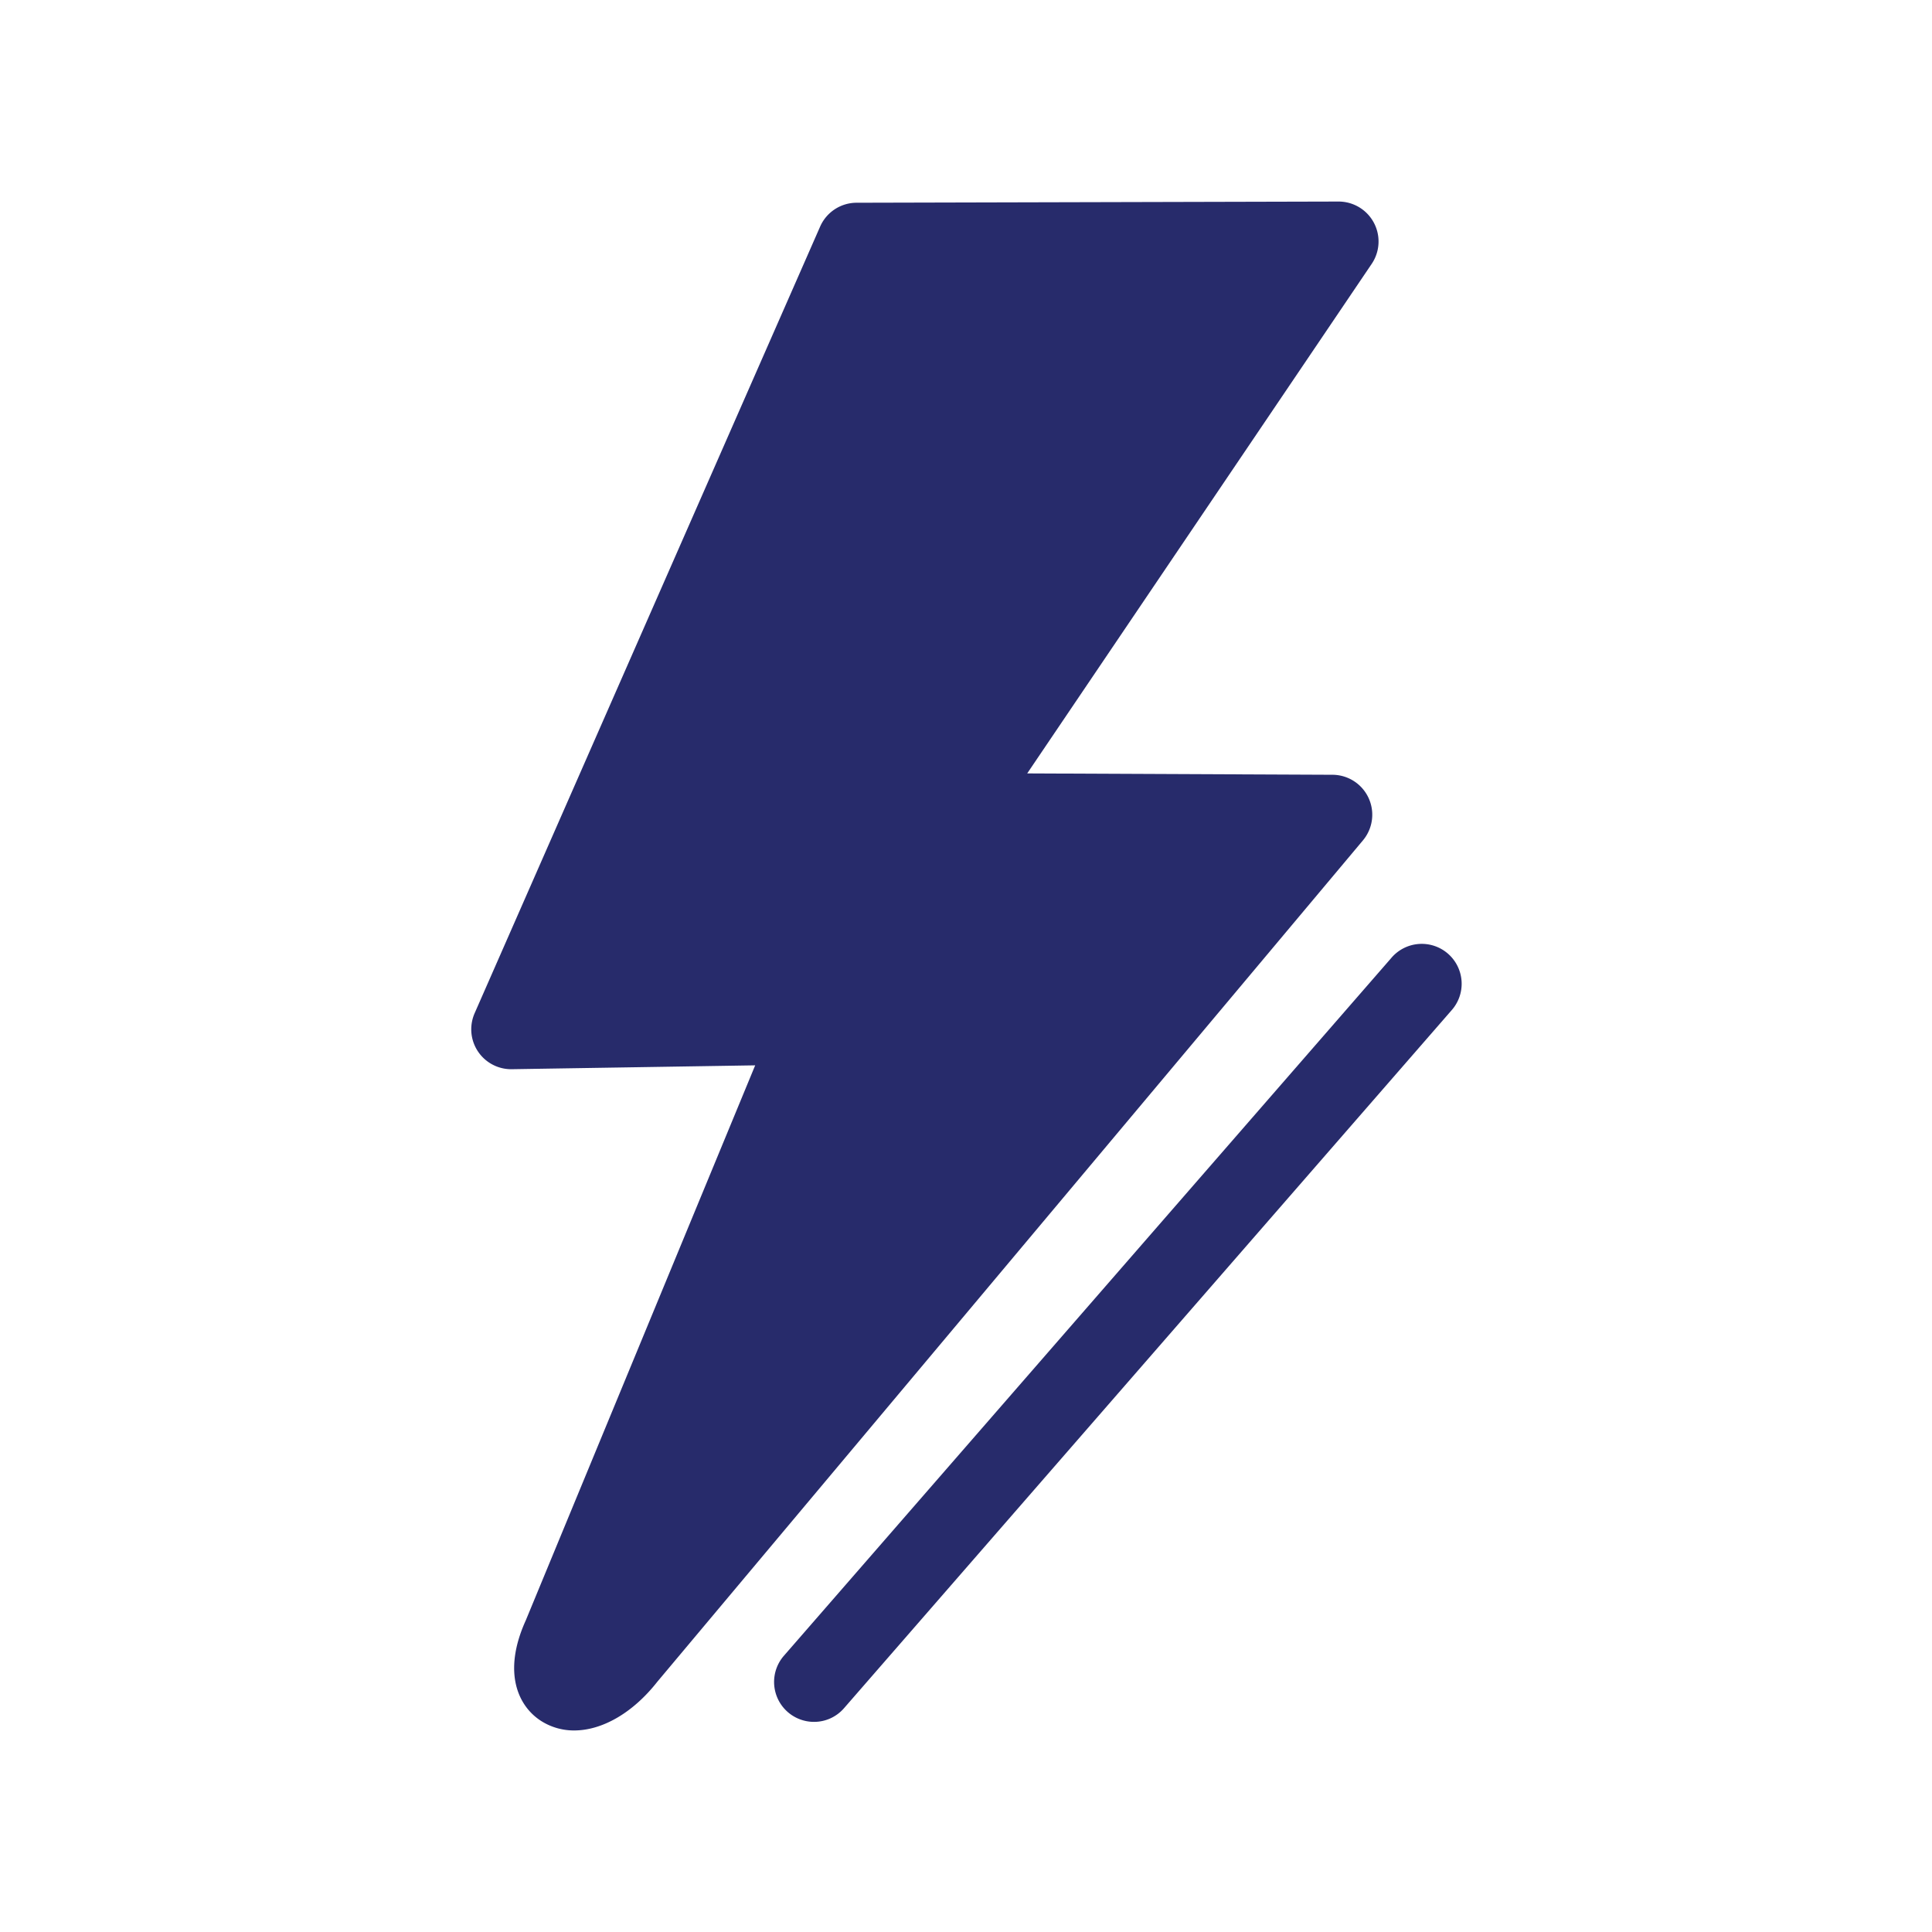
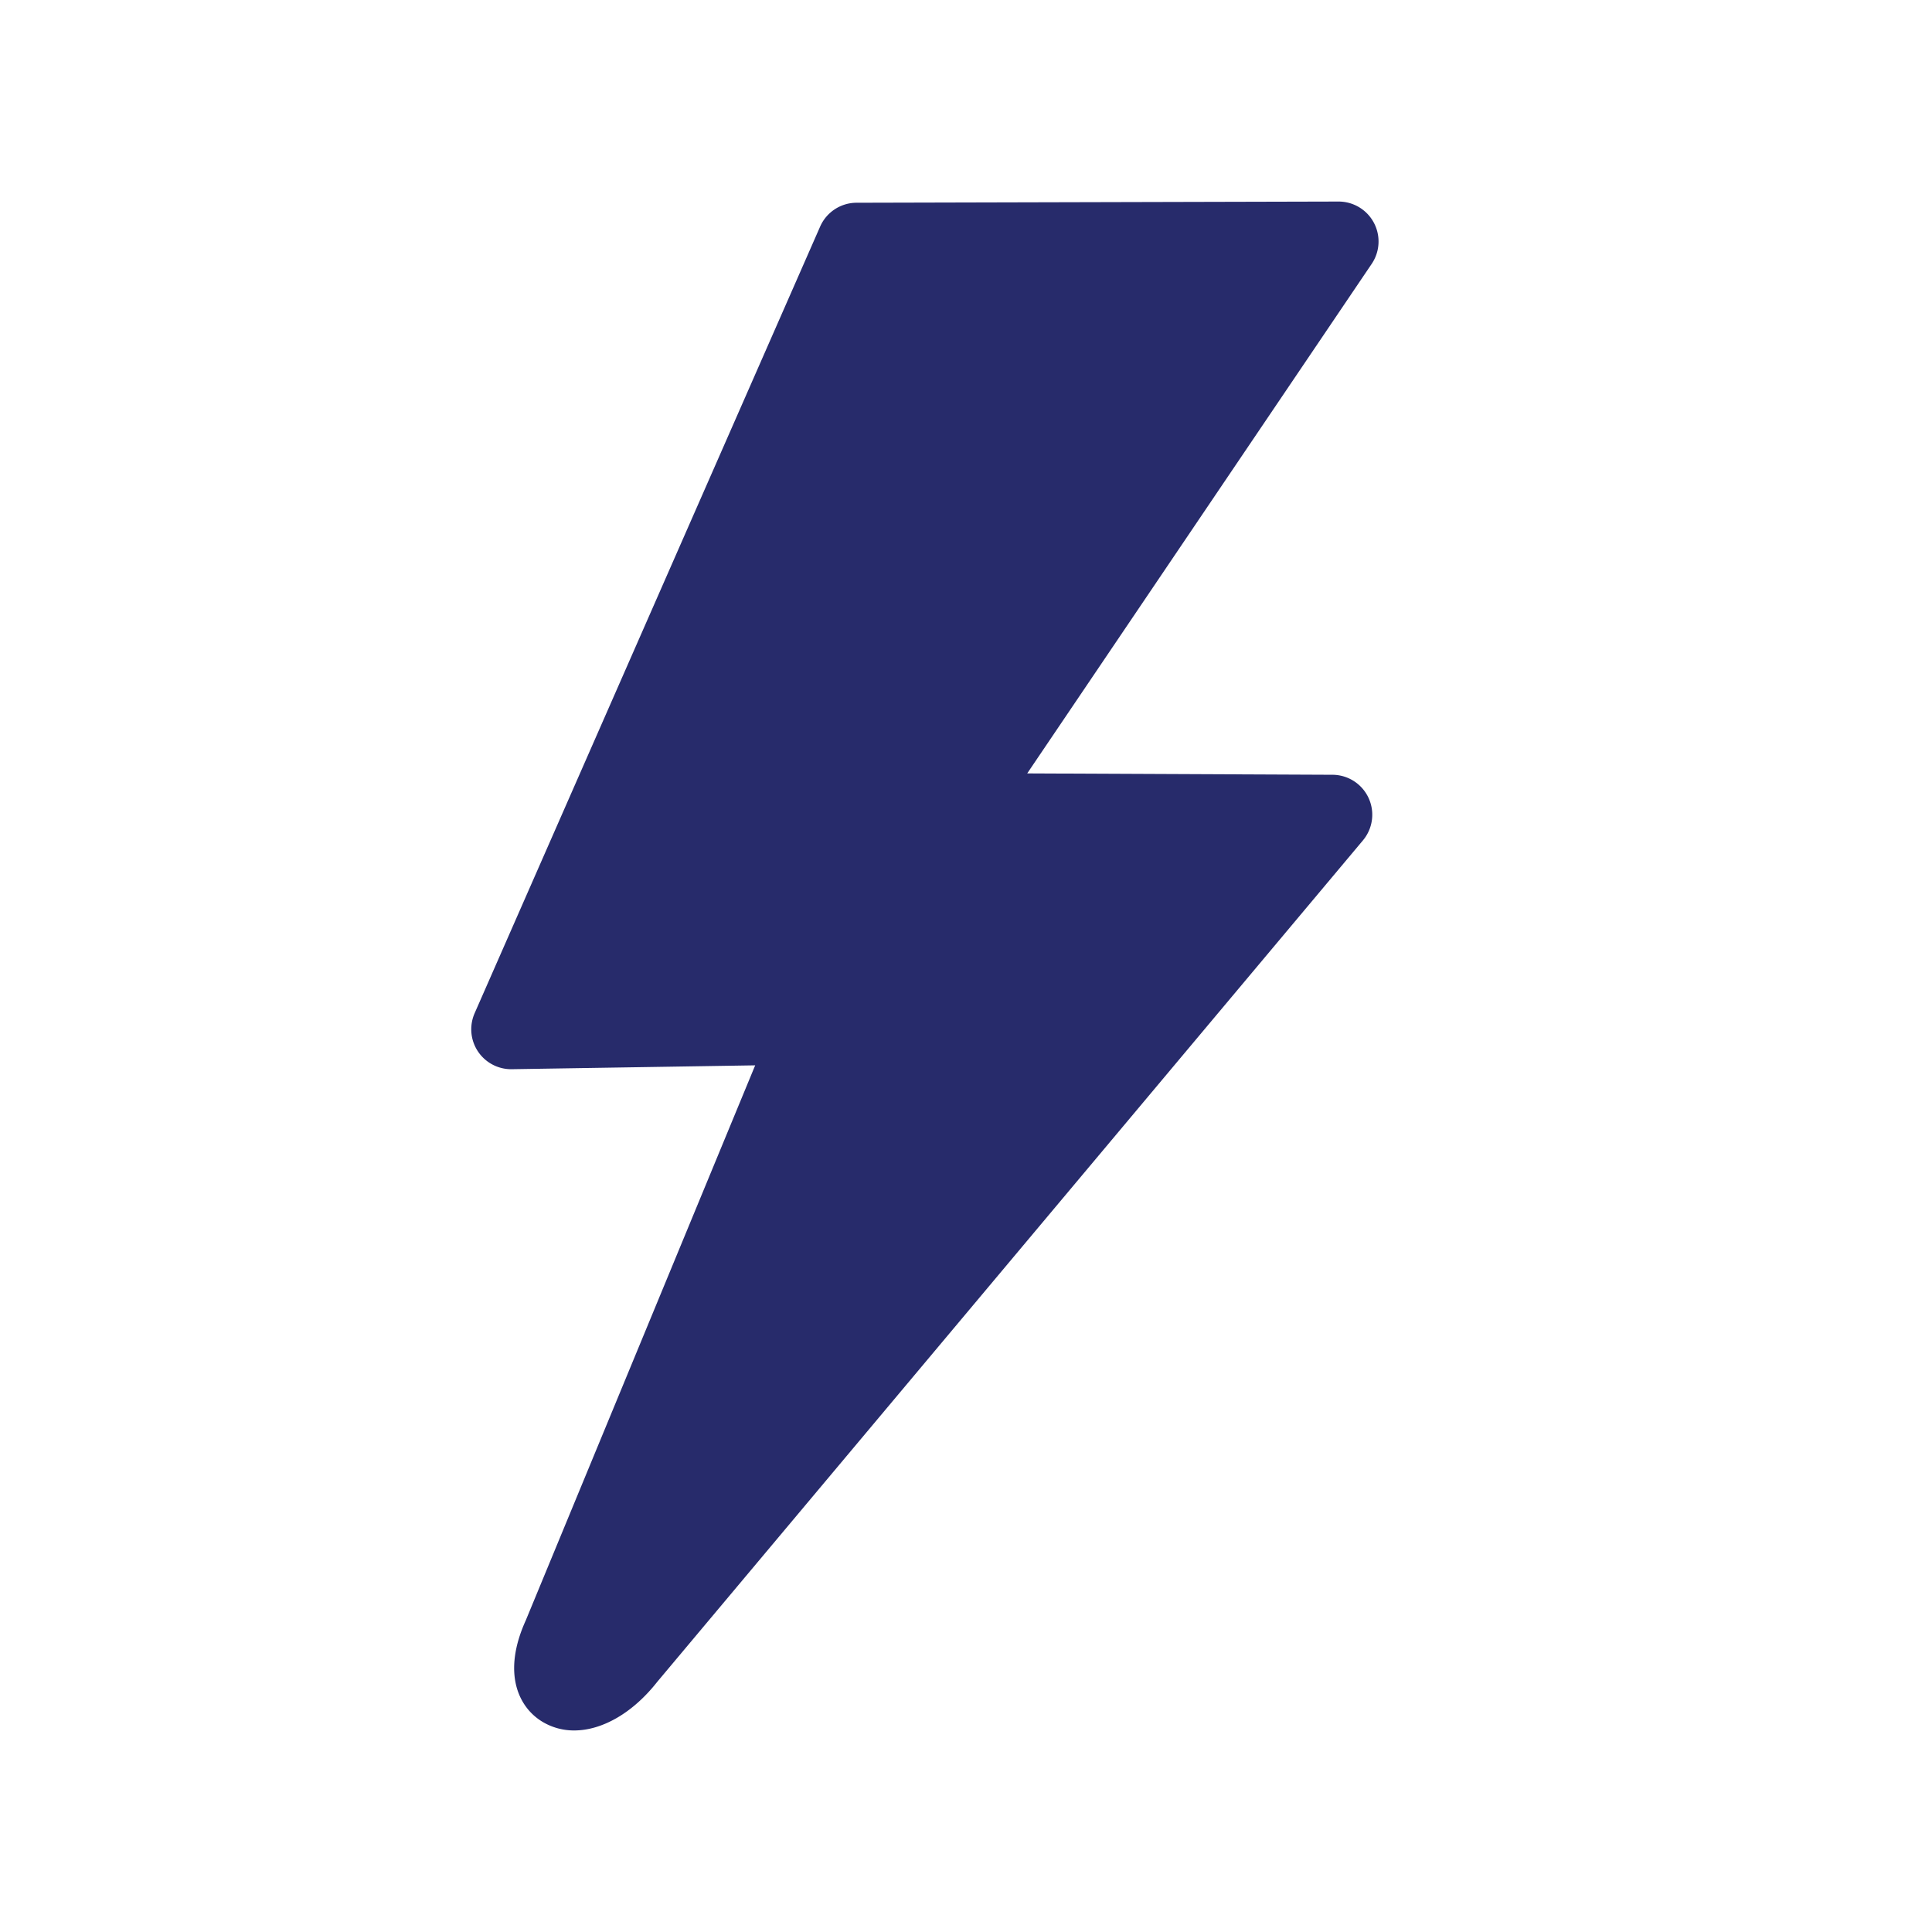
<svg xmlns="http://www.w3.org/2000/svg" id="Layer_1" data-name="Layer 1" viewBox="0 0 500 500">
  <defs>
    <style>.cls-1{fill:#272b6b;}</style>
  </defs>
  <g id="icons">
    <path class="cls-1" d="M148.59,447.84a15.8,15.8,0,0,1-8.28-2.29c-6.11-3.72-10.43-12.56-4.23-26.22l59.36-143.62-63,1h-.15a10.33,10.33,0,0,1-10.33-10.32,10.45,10.45,0,0,1,.87-4.16L212.25,58.64a10.32,10.32,0,0,1,9.43-6.17l124.75-.31h0A10.34,10.34,0,0,1,355,68.28L265.84,200.16l79,.35a10.34,10.34,0,0,1,7.87,17L170.11,435.24C163.74,443.35,155.8,447.84,148.59,447.84Z" />
-     <path class="cls-1" d="M210.65,445.62a10.33,10.33,0,0,1-7.78-17.11L360,248a10.33,10.33,0,1,1,15.58,13.56h0L218.44,442.07A10.25,10.25,0,0,1,210.65,445.62Z" />
  </g>
</svg>